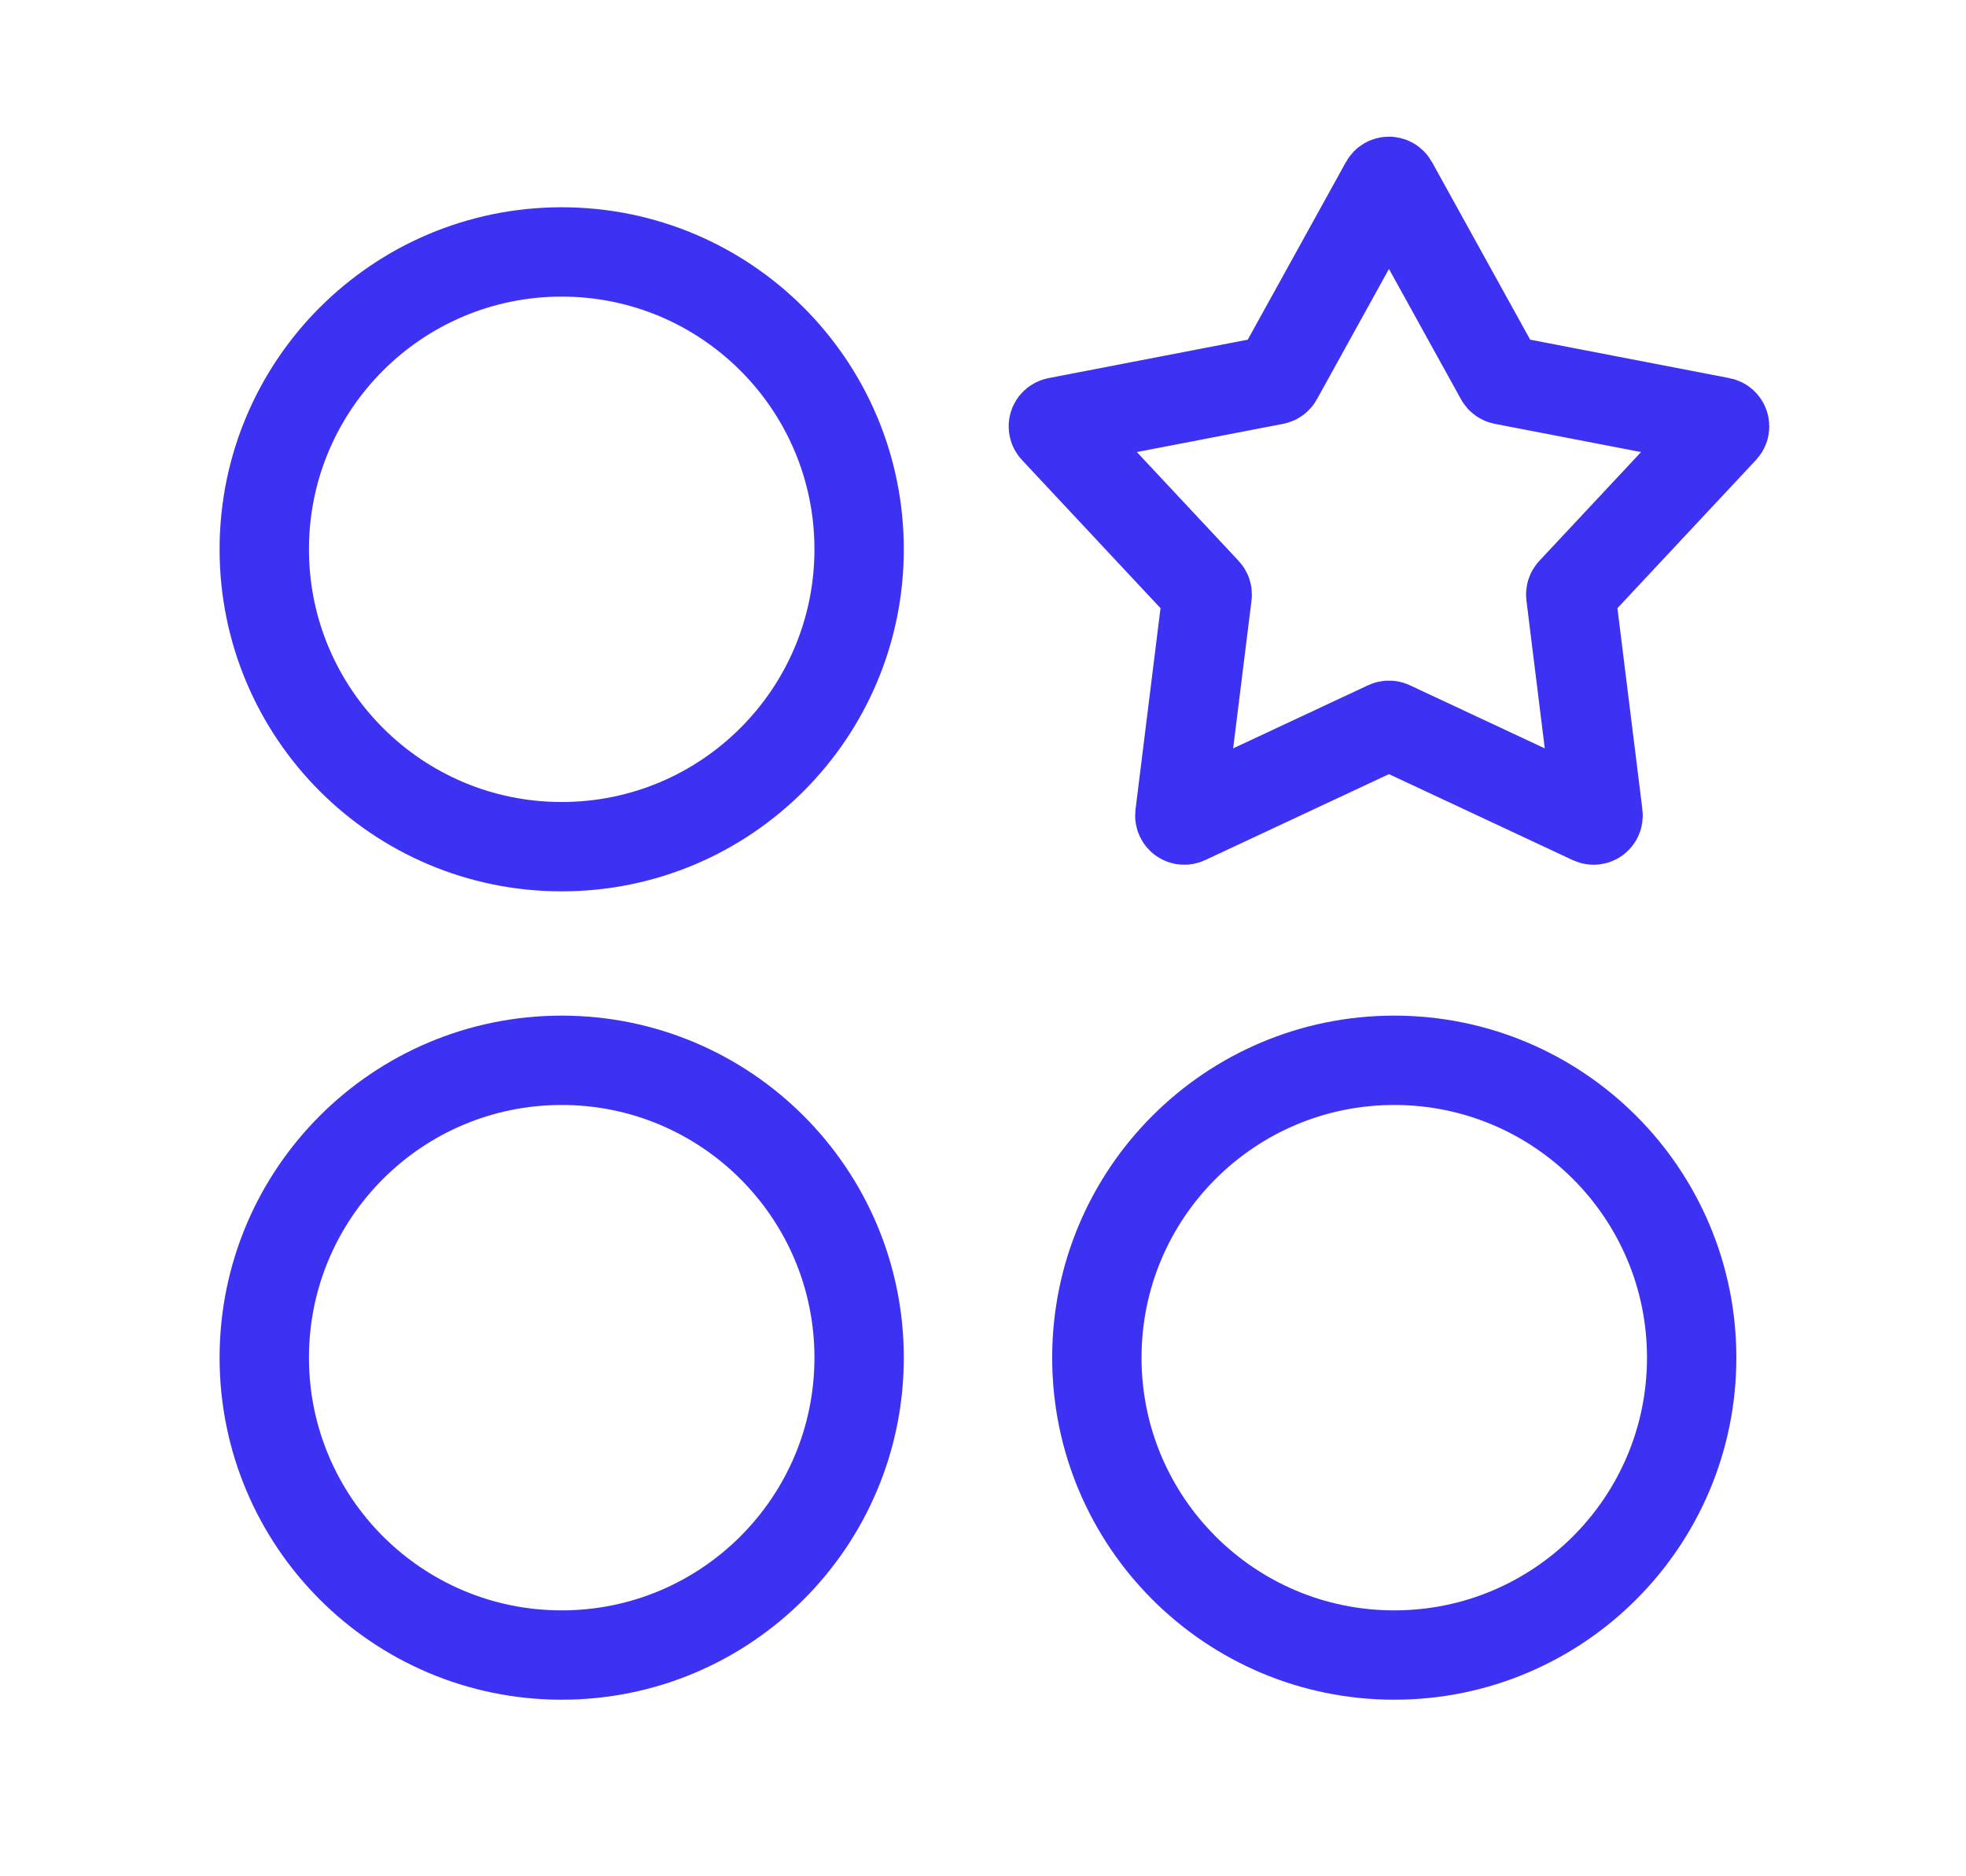
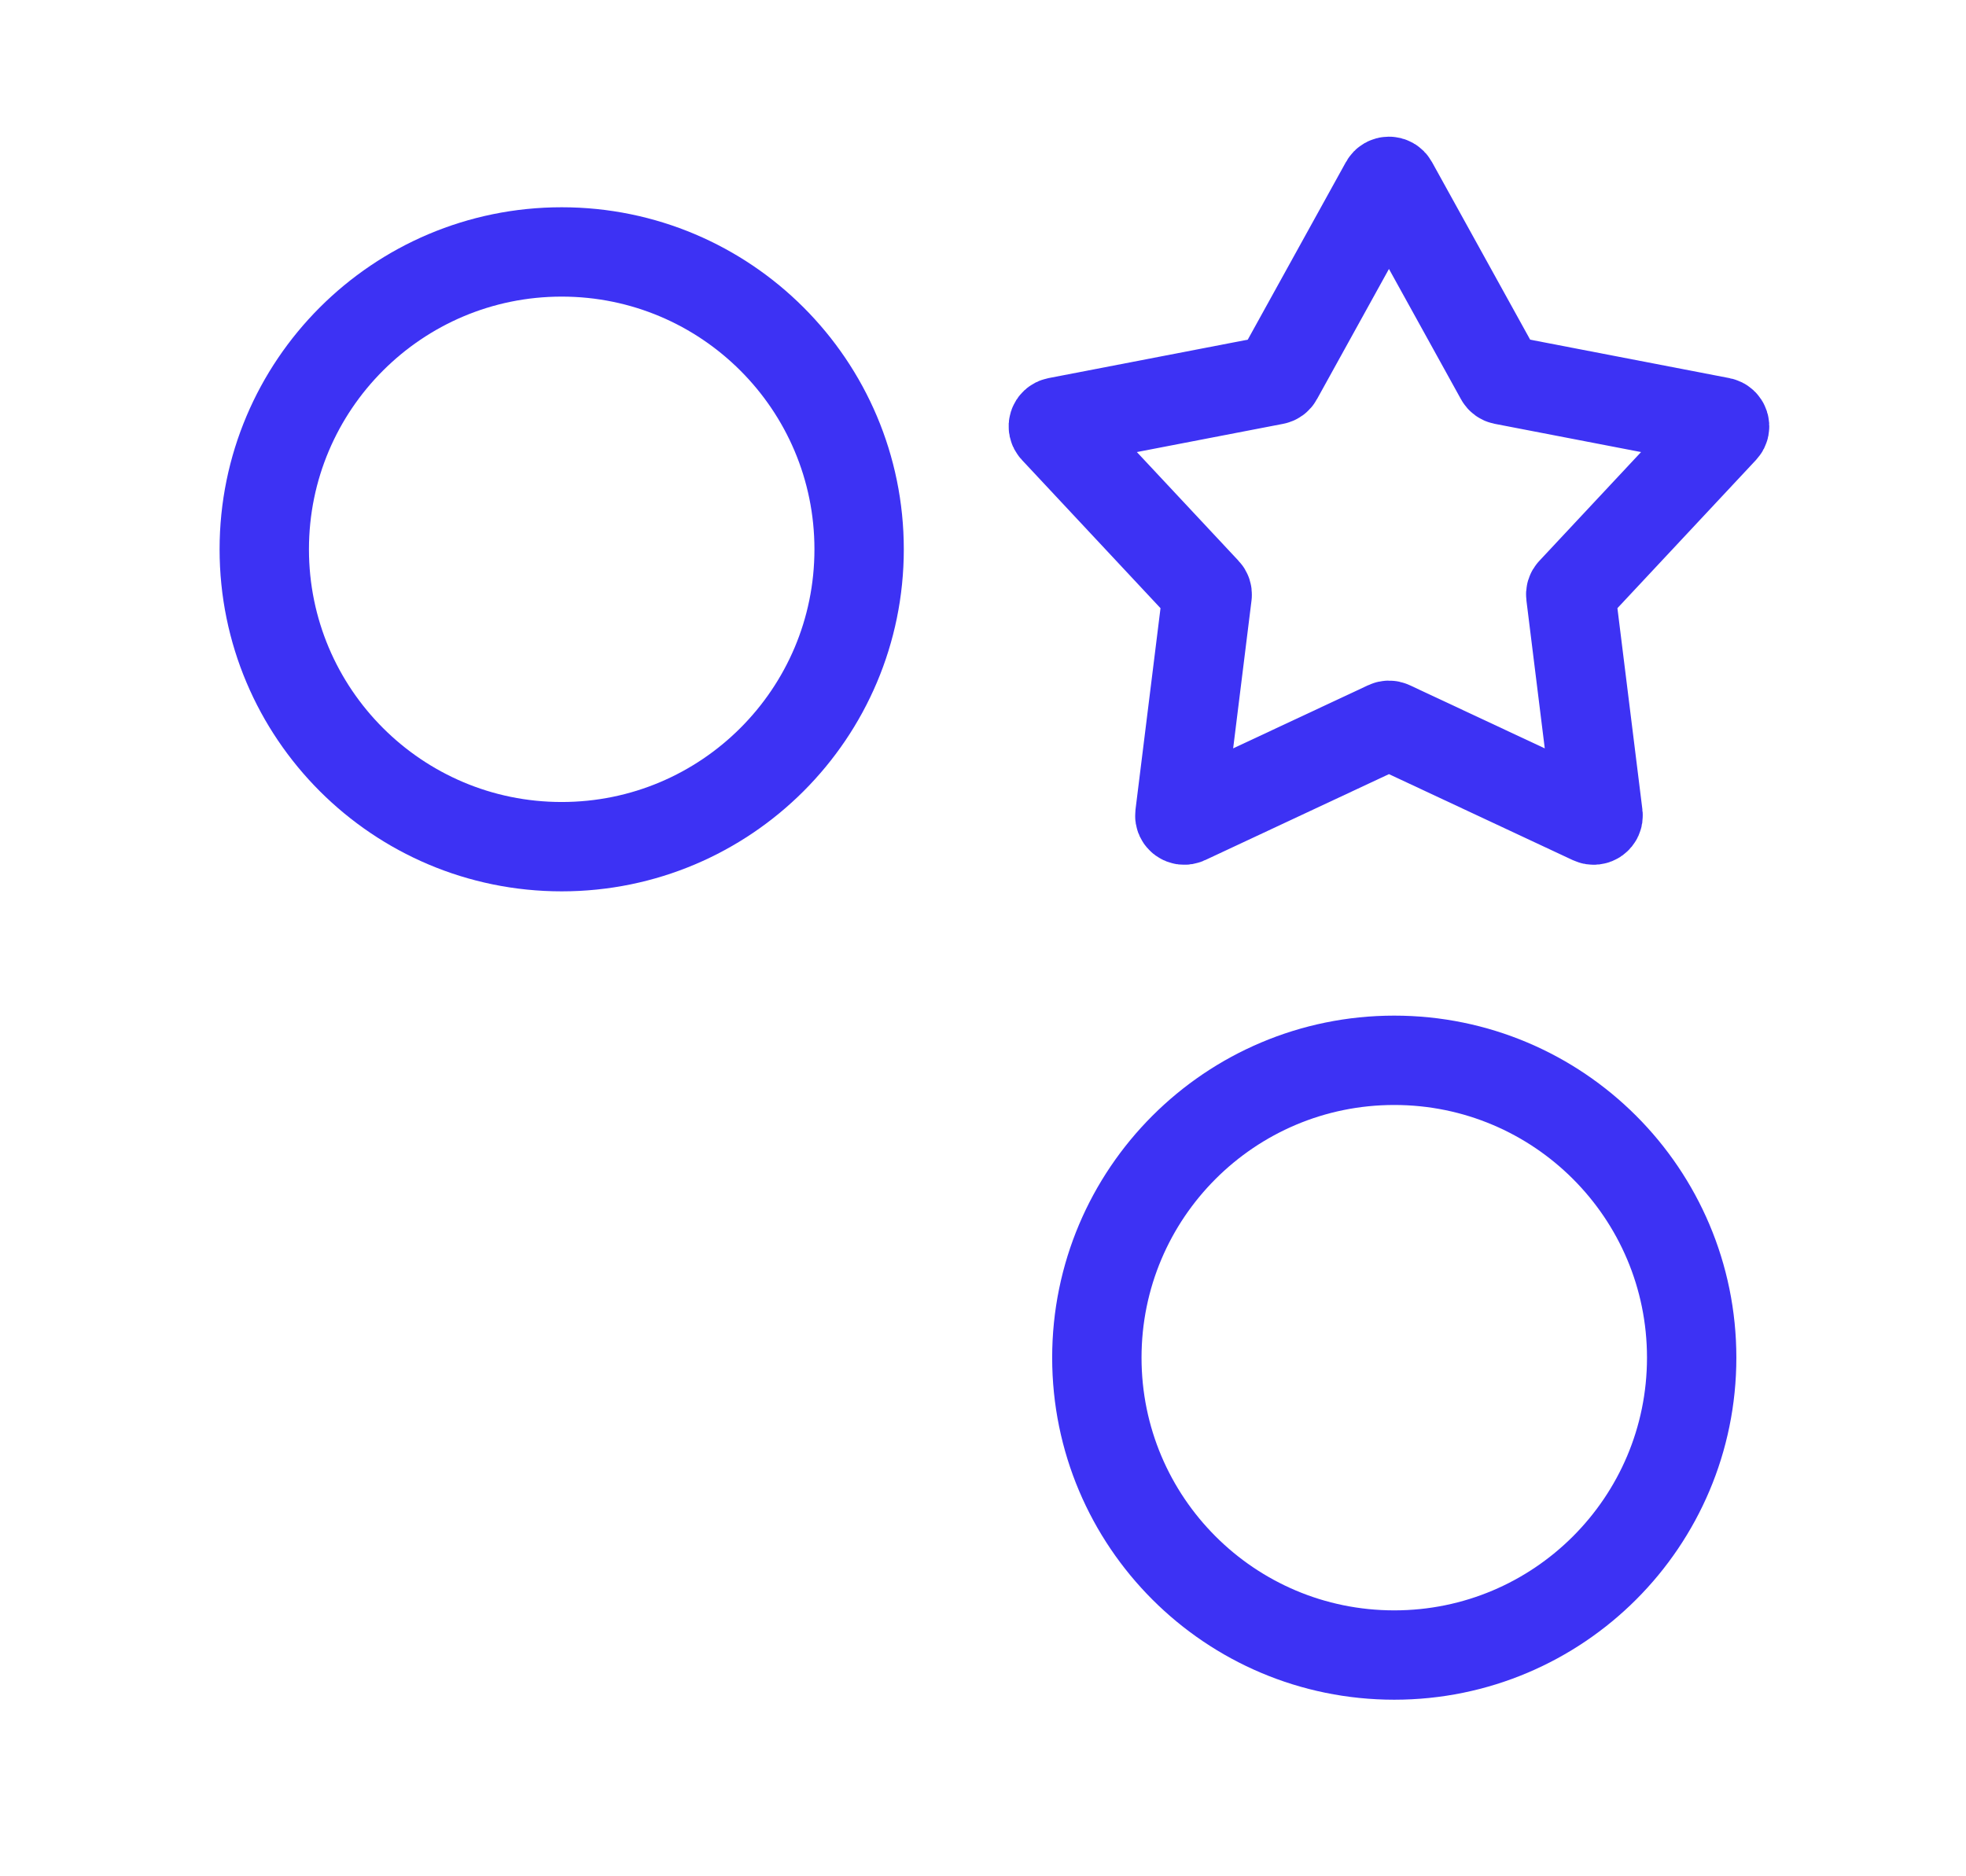
<svg xmlns="http://www.w3.org/2000/svg" width="88" height="84" viewBox="0 0 88 84" fill="none">
  <path d="M49.096 60.782C49.096 53.429 55.056 47.469 62.408 47.469C69.761 47.469 75.721 53.429 75.721 60.782C75.721 68.135 69.761 74.095 62.408 74.095C55.056 74.095 49.096 68.135 49.096 60.782Z" stroke="#3D32F4" stroke-width="4" />
-   <path d="M11.829 60.782C11.829 53.429 17.789 47.469 25.142 47.469C32.494 47.469 38.455 53.429 38.455 60.782C38.455 68.135 32.494 74.095 25.142 74.095C17.789 74.095 11.829 68.135 11.829 60.782Z" stroke="#3D32F4" stroke-width="4" />
  <path d="M11.829 24.592C11.829 17.24 17.789 11.279 25.142 11.279C32.494 11.279 38.455 17.24 38.455 24.592C38.455 31.945 32.494 37.905 25.142 37.905C17.789 37.905 11.829 31.945 11.829 24.592Z" stroke="#3D32F4" stroke-width="4" />
  <path d="M61.996 8.222C62.072 8.084 62.27 8.084 62.346 8.222L67.148 16.911C67.177 16.963 67.227 16.999 67.285 17.011L77.033 18.892C77.187 18.922 77.248 19.11 77.141 19.225L70.361 26.477C70.32 26.52 70.301 26.579 70.309 26.638L71.531 36.49C71.551 36.646 71.39 36.763 71.248 36.696L62.256 32.489C62.202 32.464 62.14 32.464 62.086 32.489L53.094 36.696C52.952 36.763 52.792 36.646 52.811 36.49L54.034 26.638C54.041 26.579 54.022 26.52 53.981 26.477L47.202 19.225C47.094 19.11 47.155 18.922 47.31 18.892L57.057 17.011C57.115 16.999 57.166 16.963 57.194 16.911L61.996 8.222Z" stroke="#3D32F4" stroke-width="4" />
</svg>